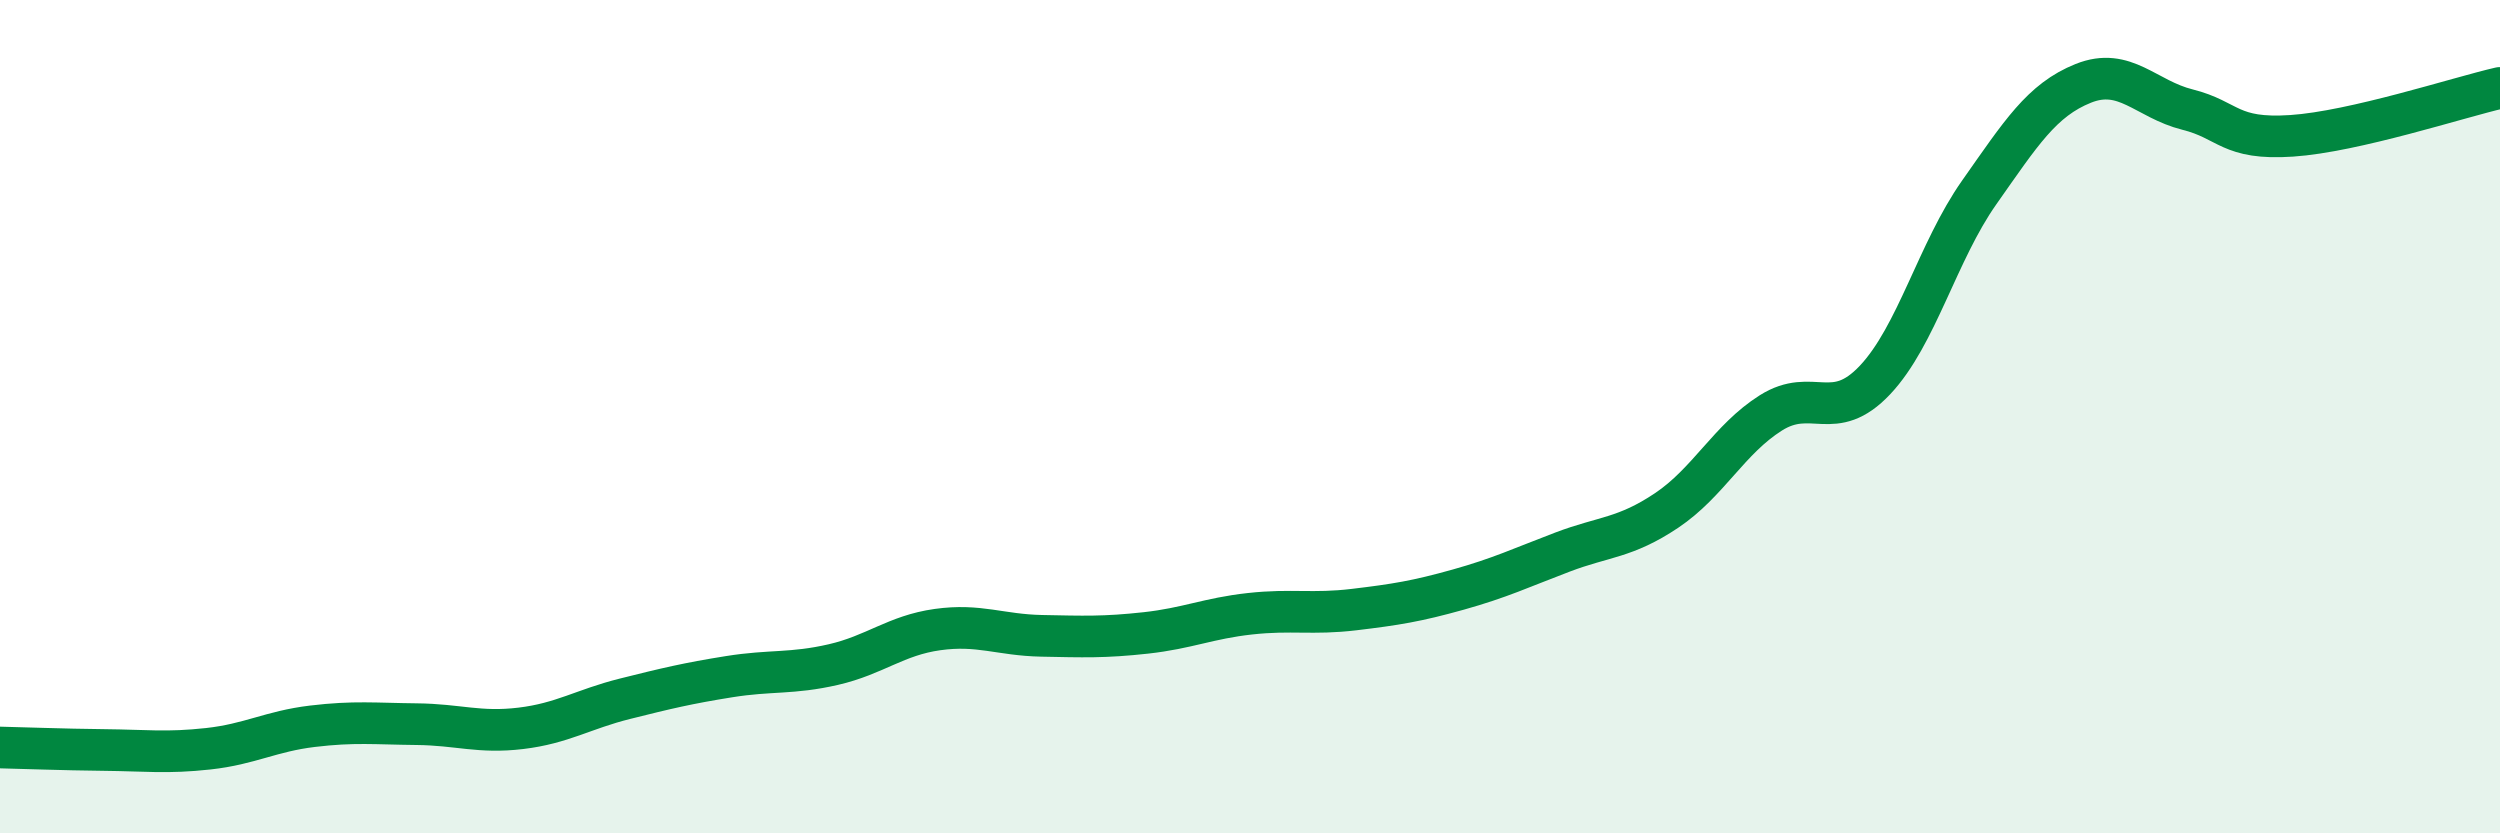
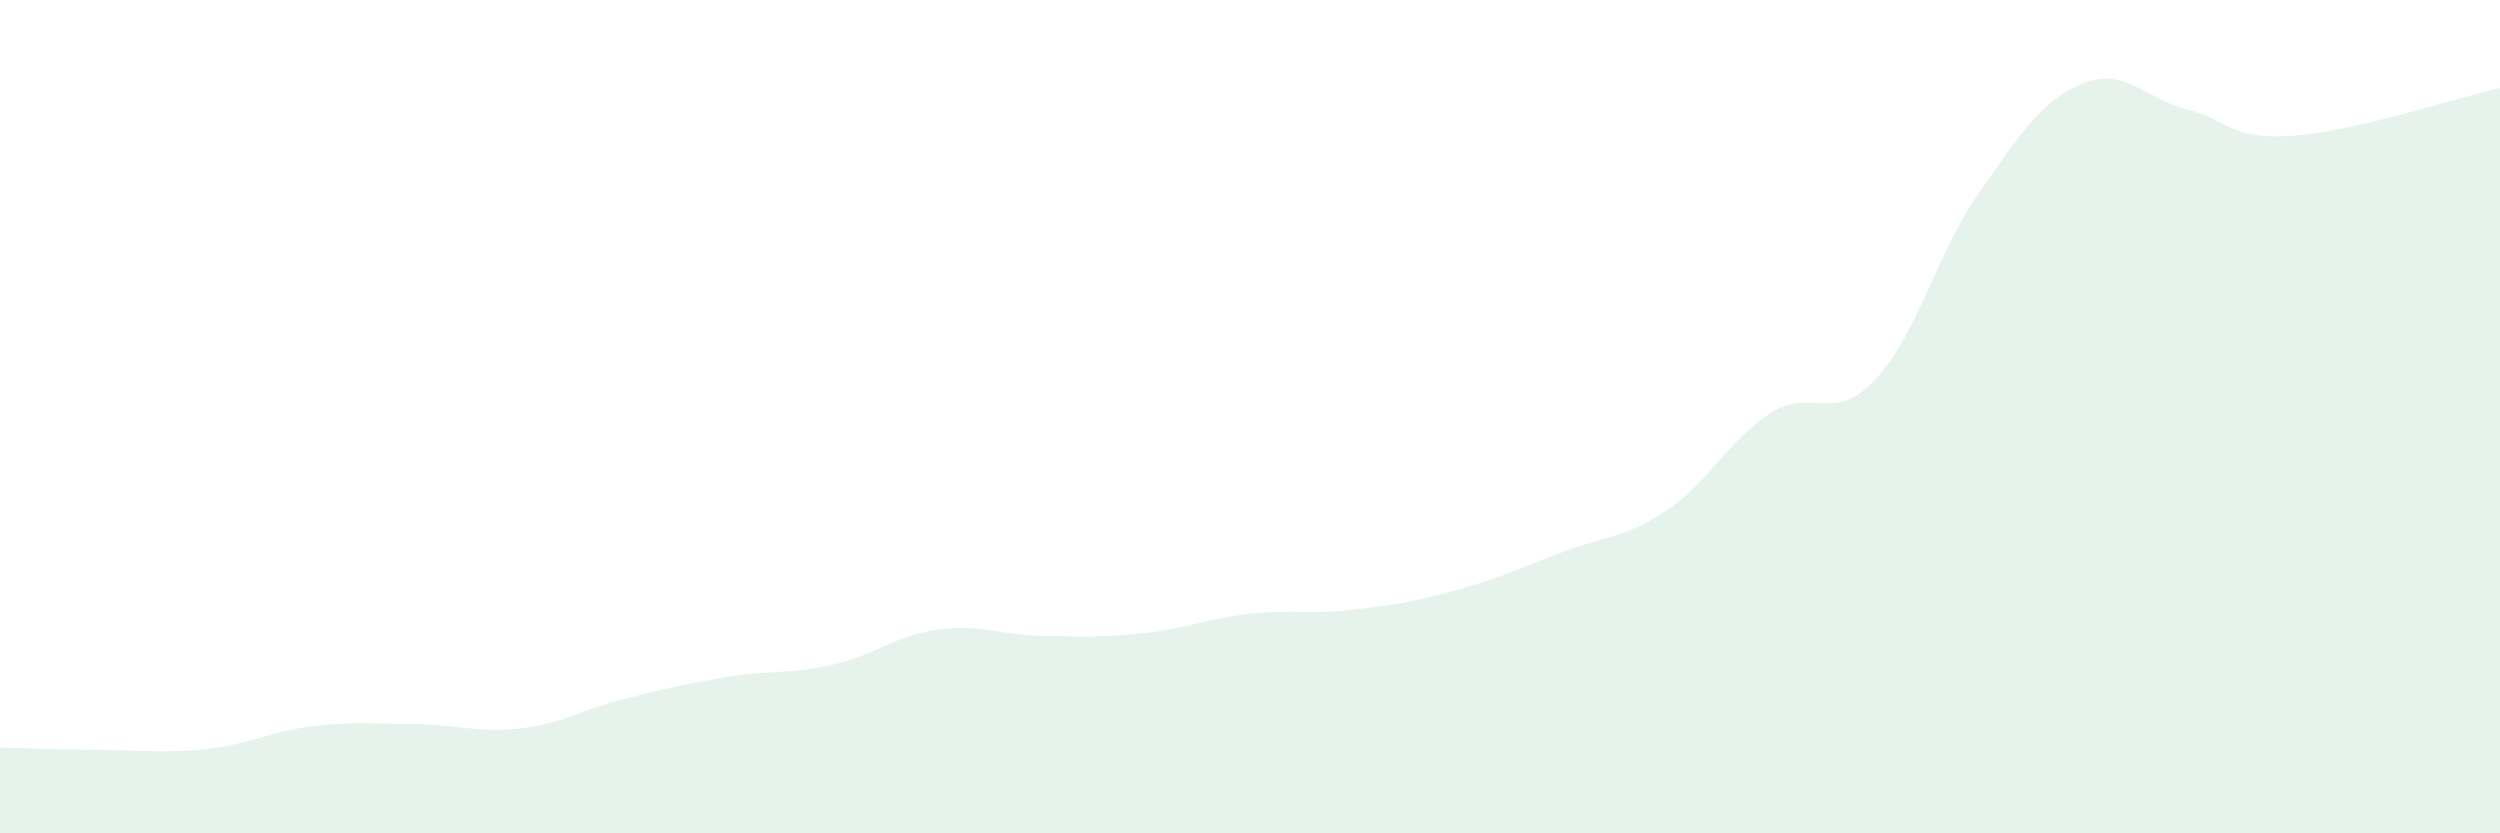
<svg xmlns="http://www.w3.org/2000/svg" width="60" height="20" viewBox="0 0 60 20">
  <path d="M 0,17.94 C 0.5,17.95 1.5,17.99 2.5,18 C 3.5,18.01 4,18.08 5,17.97 C 6,17.86 6.5,17.55 7.5,17.43 C 8.5,17.31 9,17.37 10,17.38 C 11,17.39 11.5,17.6 12.5,17.48 C 13.5,17.36 14,17.02 15,16.77 C 16,16.52 16.5,16.4 17.5,16.24 C 18.5,16.08 19,16.18 20,15.95 C 21,15.72 21.5,15.25 22.5,15.11 C 23.5,14.97 24,15.24 25,15.26 C 26,15.28 26.5,15.3 27.5,15.19 C 28.5,15.08 29,14.84 30,14.73 C 31,14.62 31.5,14.75 32.5,14.63 C 33.5,14.51 34,14.43 35,14.15 C 36,13.87 36.5,13.63 37.5,13.25 C 38.5,12.87 39,12.92 40,12.25 C 41,11.58 41.5,10.54 42.5,9.91 C 43.5,9.28 44,10.18 45,9.12 C 46,8.06 46.5,6.04 47.5,4.62 C 48.5,3.2 49,2.4 50,2 C 51,1.6 51.5,2.38 52.5,2.63 C 53.5,2.88 53.5,3.36 55,3.26 C 56.5,3.16 59,2.34 60,2.11L60 20L0 20Z" fill="#008740" opacity="0.1" stroke-linecap="round" stroke-linejoin="round" />
-   <path d="M 0,17.94 C 0.5,17.95 1.5,17.99 2.5,18 C 3.5,18.01 4,18.08 5,17.97 C 6,17.86 6.5,17.55 7.5,17.43 C 8.5,17.31 9,17.37 10,17.38 C 11,17.39 11.5,17.6 12.5,17.48 C 13.5,17.36 14,17.02 15,16.77 C 16,16.52 16.5,16.4 17.5,16.24 C 18.5,16.08 19,16.18 20,15.95 C 21,15.72 21.5,15.25 22.5,15.11 C 23.5,14.97 24,15.24 25,15.26 C 26,15.28 26.5,15.3 27.5,15.19 C 28.5,15.08 29,14.84 30,14.73 C 31,14.62 31.5,14.75 32.5,14.63 C 33.5,14.51 34,14.43 35,14.15 C 36,13.87 36.5,13.63 37.5,13.25 C 38.5,12.87 39,12.92 40,12.25 C 41,11.58 41.5,10.54 42.5,9.91 C 43.5,9.28 44,10.18 45,9.12 C 46,8.06 46.5,6.04 47.5,4.62 C 48.5,3.2 49,2.4 50,2 C 51,1.6 51.5,2.38 52.5,2.63 C 53.5,2.88 53.5,3.36 55,3.26 C 56.5,3.16 59,2.34 60,2.11" stroke="#008740" stroke-width="1" fill="none" stroke-linecap="round" stroke-linejoin="round" />
</svg>